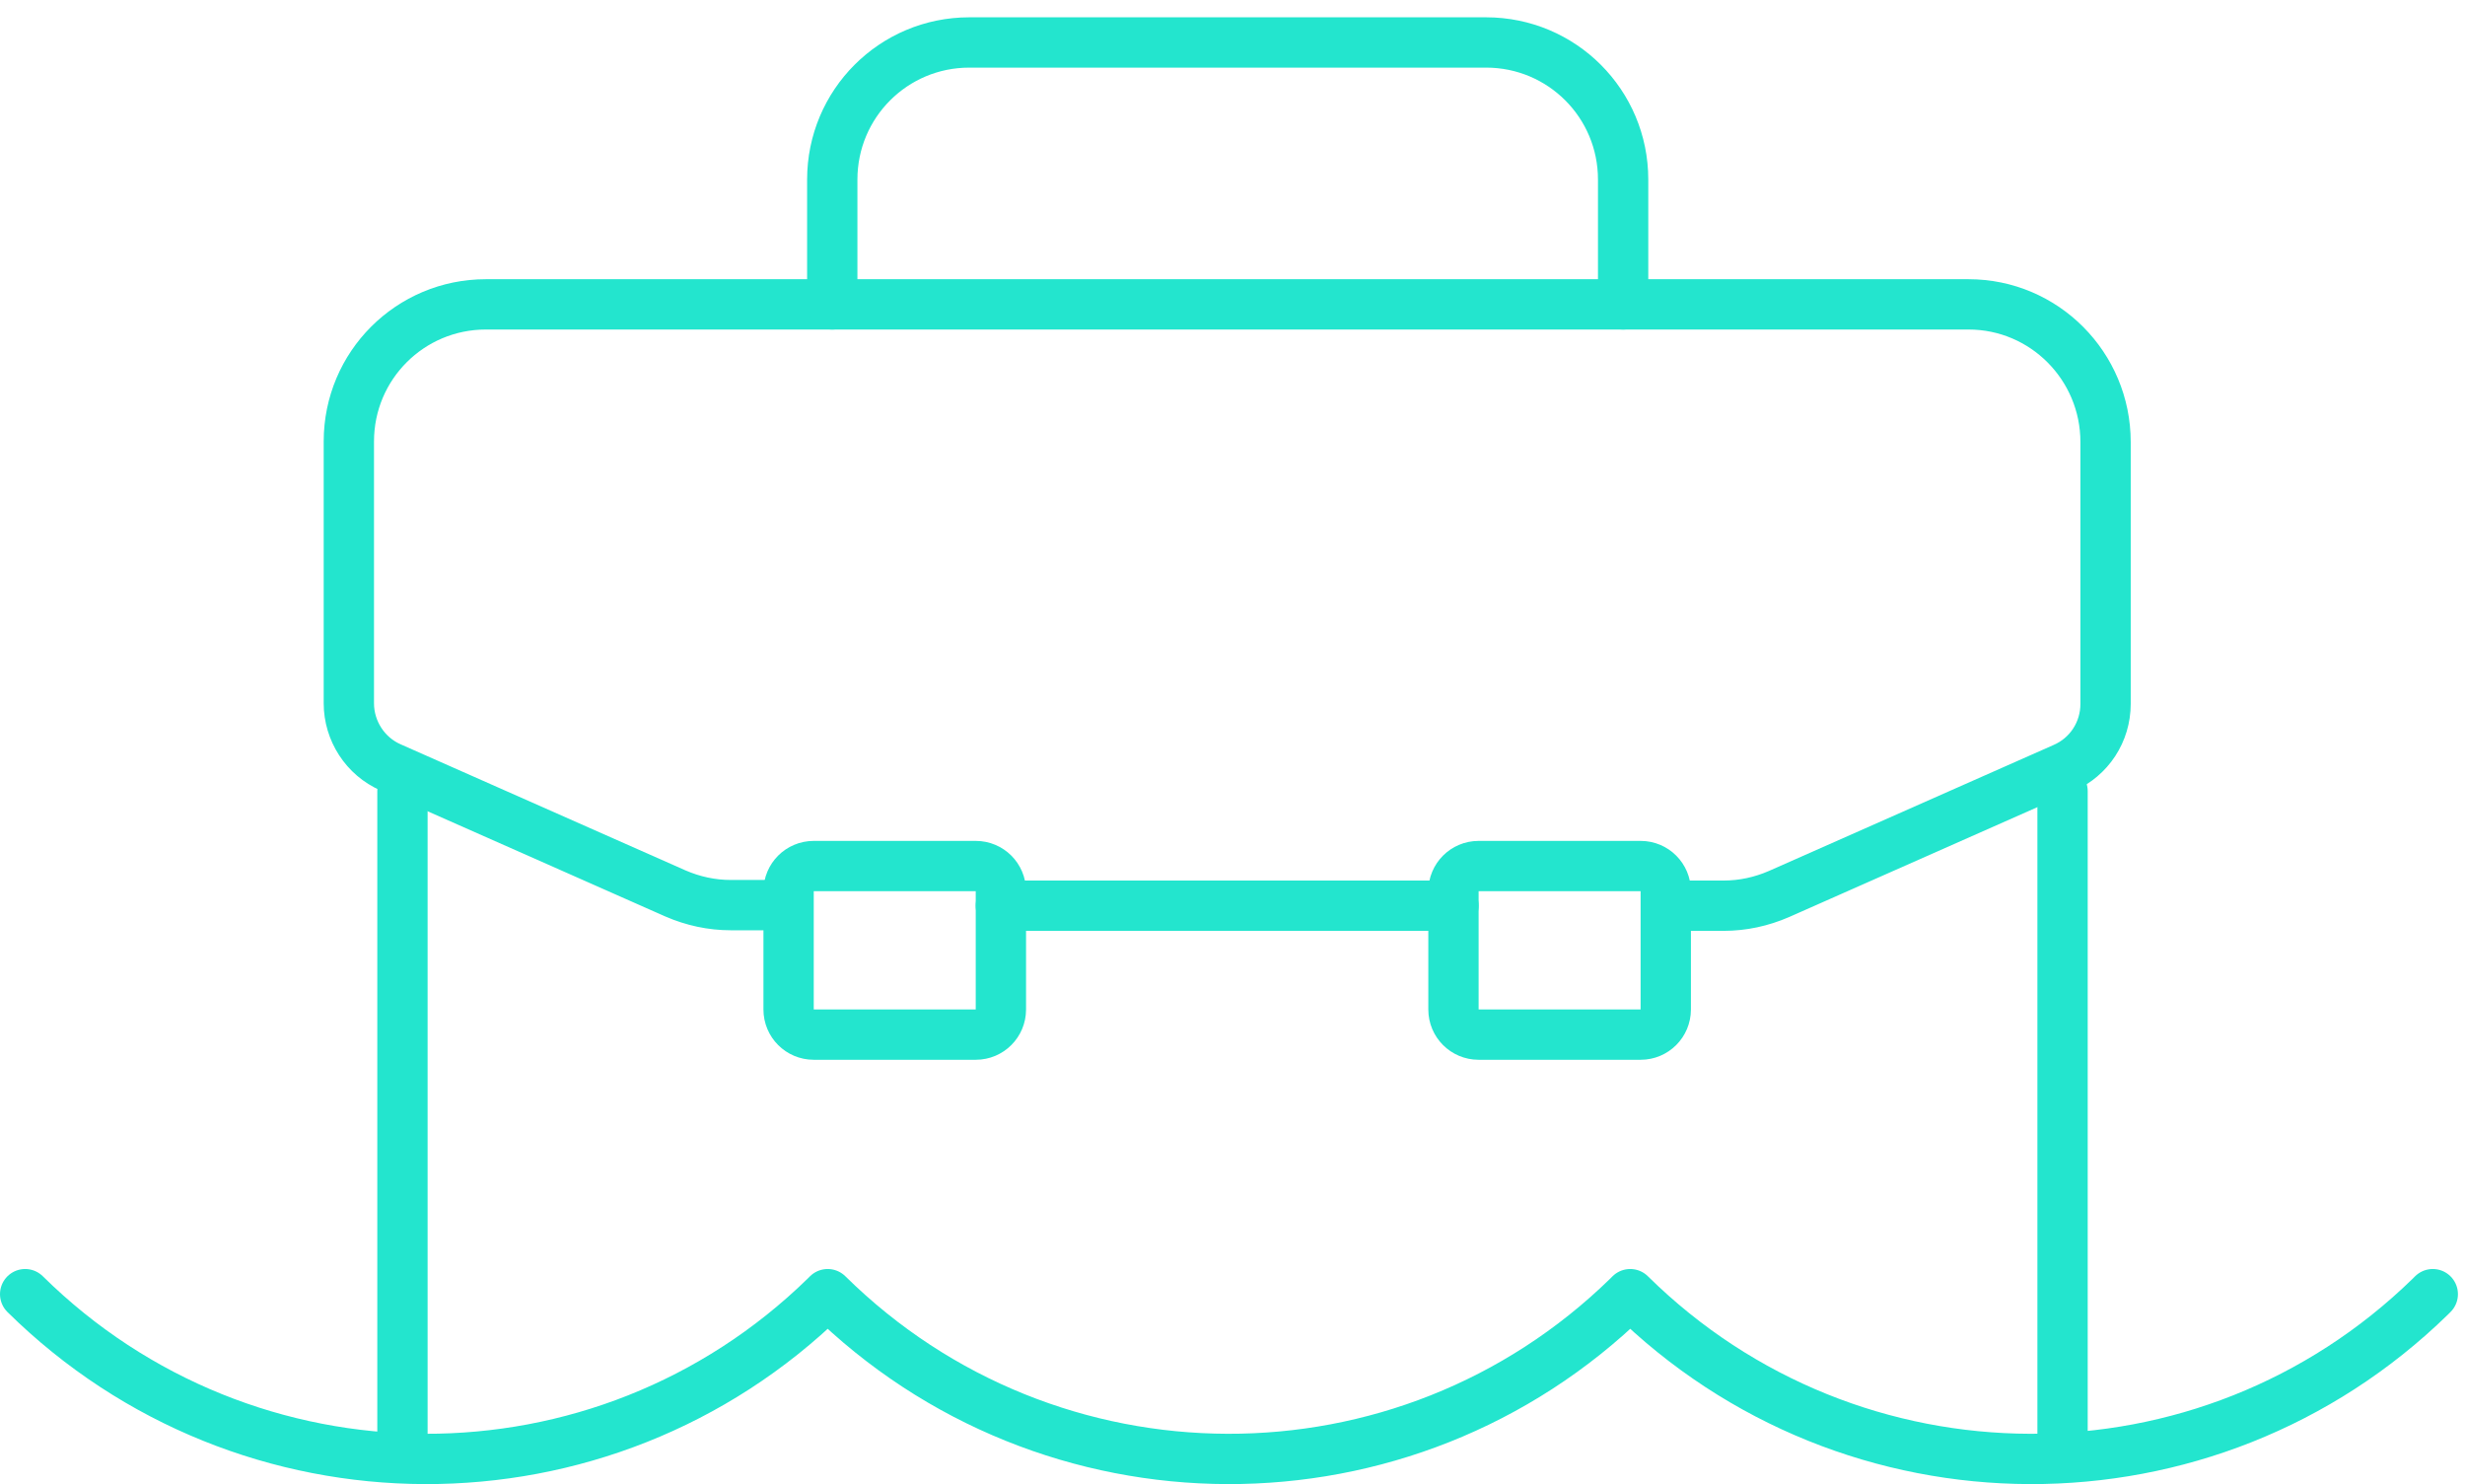
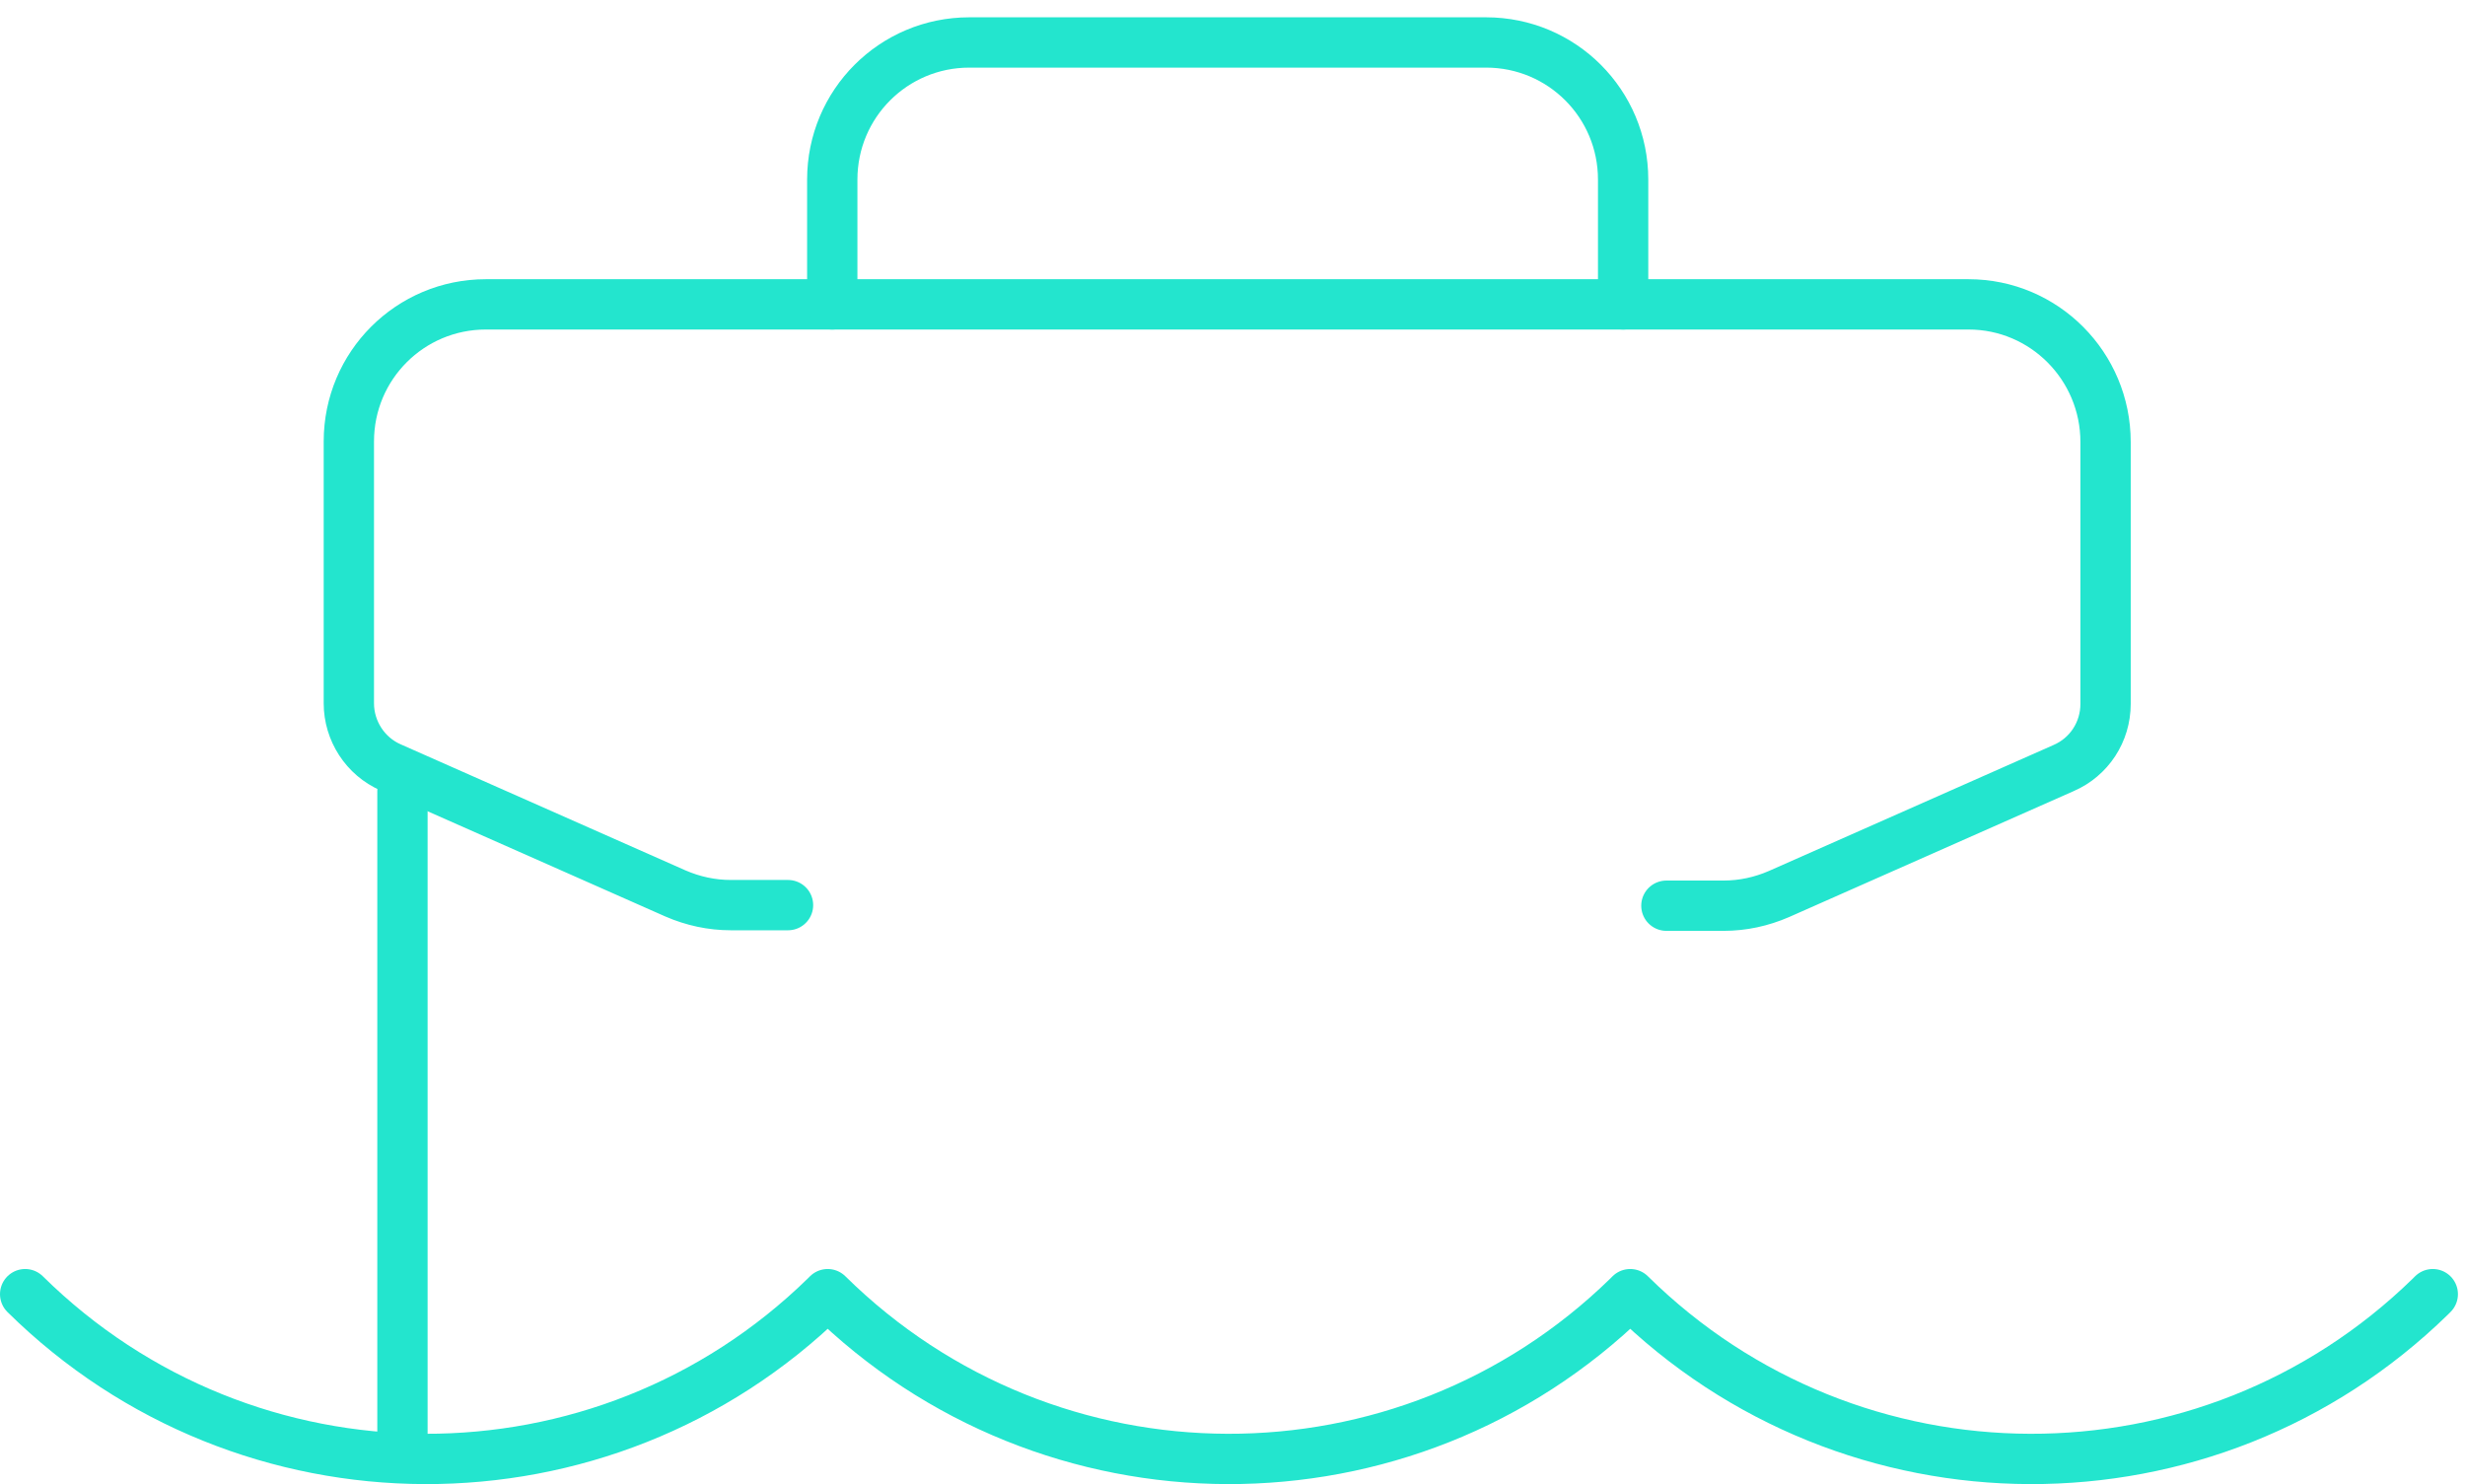
<svg xmlns="http://www.w3.org/2000/svg" width="98" height="59" viewBox="0 0 98 59" fill="none">
  <g id="Group 56">
    <path id="Vector" d="M1 51.449C9.811 60.145 23.956 60.191 32.813 51.542L32.906 51.449C41.718 60.145 55.862 60.191 64.72 51.542L64.812 51.449C73.624 60.145 87.768 60.191 96.626 51.542L96.719 51.449" stroke="#23E5CE" stroke-width="2" stroke-linecap="round" stroke-linejoin="round" />
    <g id="Group">
      <path id="Vector_2" d="M16 31.449V57.367" stroke="#23E5CE" stroke-width="2" stroke-linecap="round" stroke-linejoin="round" />
-       <path id="Vector_3" d="M82 31.449L82 57.449" stroke="#23E5CE" stroke-width="2" stroke-linecap="round" stroke-linejoin="round" />
    </g>
    <path id="Vector_4" d="M31.329 35.983H29.057C28.292 35.983 27.55 35.821 26.854 35.519L15.539 30.511C14.518 30.07 13.869 29.05 13.869 27.96V17.549C13.869 14.534 16.304 12.1 19.318 12.1H78.261C81.276 12.1 83.71 14.557 83.71 17.572V27.983C83.71 29.096 83.061 30.093 82.041 30.534L70.725 35.542C70.03 35.844 69.288 36.006 68.522 36.006H66.25" stroke="#23E5CE" stroke-width="2" stroke-linecap="round" stroke-linejoin="round" />
    <g id="Group_2">
-       <path id="Vector_5" d="M38.795 34.43H32.349C31.798 34.43 31.352 34.876 31.352 35.427V40.134C31.352 40.684 31.798 41.131 32.349 41.131H38.795C39.346 41.131 39.792 40.684 39.792 40.134V35.427C39.792 34.876 39.346 34.43 38.795 34.43Z" stroke="#23E5CE" stroke-width="2" stroke-linecap="round" stroke-linejoin="round" />
-       <path id="Vector_6" d="M65.228 34.43H58.782C58.232 34.43 57.785 34.876 57.785 35.427V40.134C57.785 40.684 58.232 41.131 58.782 41.131H65.228C65.779 41.131 66.225 40.684 66.225 40.134V35.427C66.225 34.876 65.779 34.43 65.228 34.43Z" stroke="#23E5CE" stroke-width="2" stroke-linecap="round" stroke-linejoin="round" />
-     </g>
-     <path id="Vector_7" d="M39.791 36.006H57.785" stroke="#23E5CE" stroke-width="2" stroke-linecap="round" stroke-linejoin="round" />
+       </g>
    <path id="Vector_8" d="M33.088 12.1V7.138C33.088 4.123 35.523 1.688 38.537 1.688H59.081C62.096 1.688 64.53 4.123 64.53 7.138V12.1" stroke="#23E5CE" stroke-width="2" stroke-linecap="round" stroke-linejoin="round" />
  </g>
</svg>